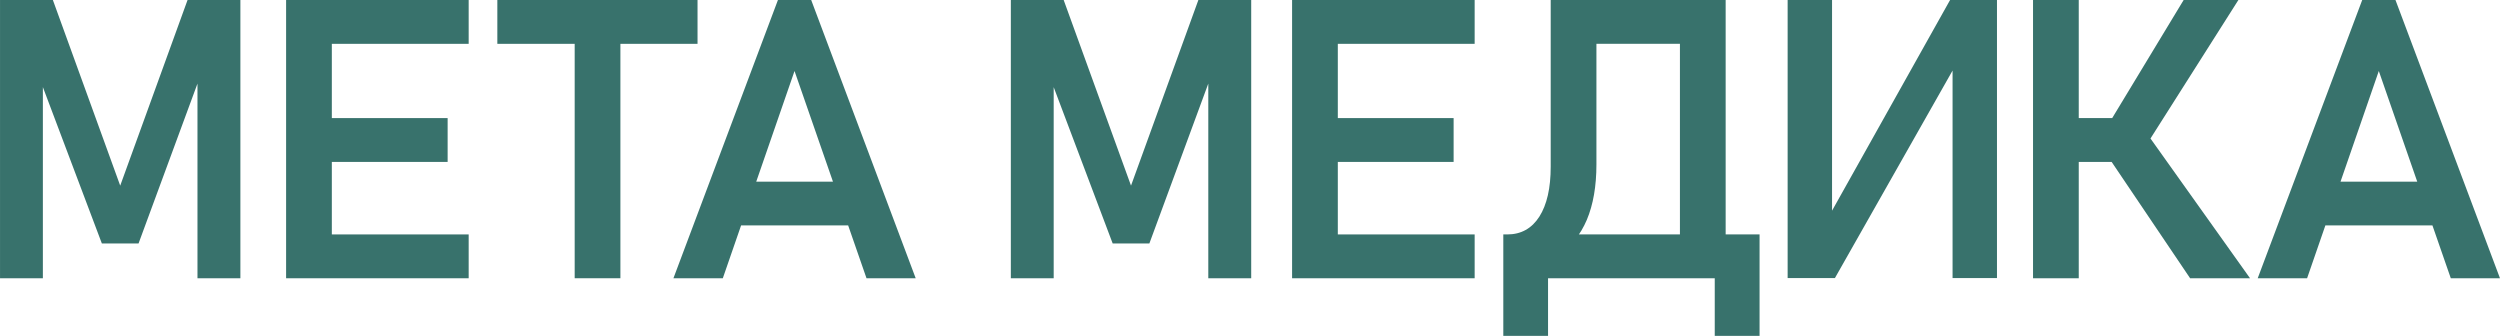
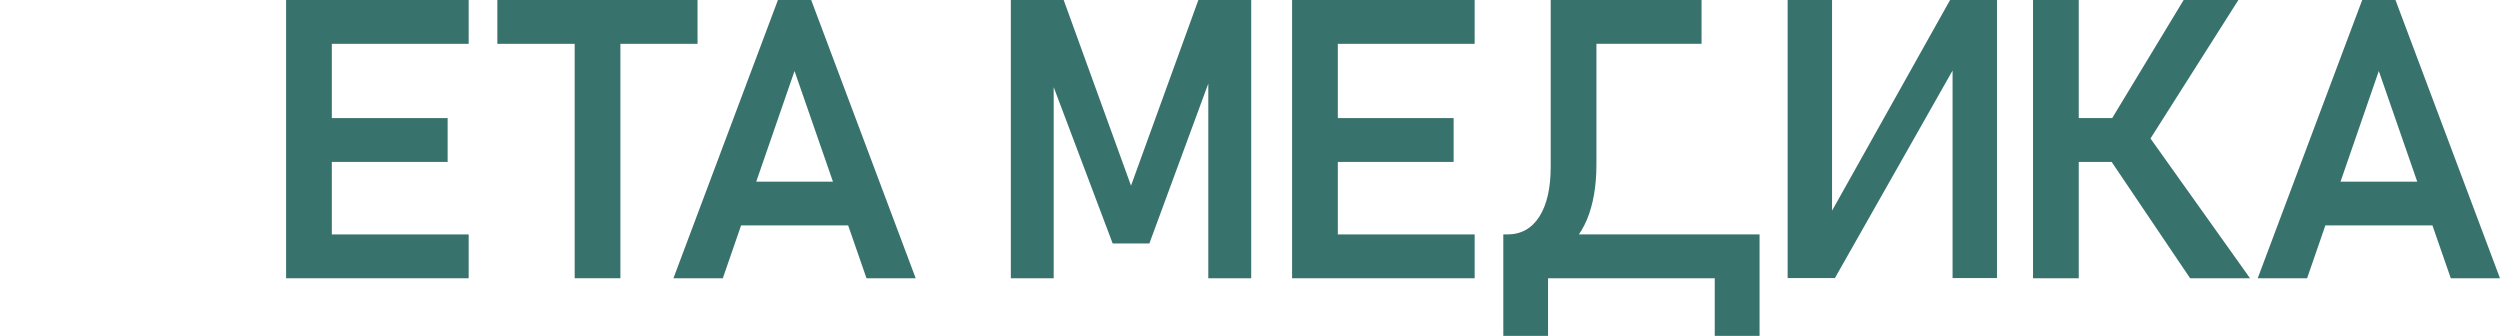
<svg xmlns="http://www.w3.org/2000/svg" xml:space="preserve" width="437.672mm" height="58.801mm" style="shape-rendering:geometricPrecision; text-rendering:geometricPrecision; image-rendering:optimizeQuality; fill-rule:evenodd; clip-rule:evenodd" viewBox="0 0 1297.49 174.32">
  <defs>
    <style type="text/css">  .fil0 {fill:#38726C;fill-rule:nonzero}  </style>
  </defs>
  <g id="Слой_x0020_1">
    <g id="_2094166580160">
      <path class="fil0" d="M1197.28 94.28l75.97 0 0 22.71 -75.97 0 0 -22.71zm28.71 -94.28l17.26 0 54.24 144.42 -25.53 0 -37.36 -107.57 -37.22 107.57 -25.63 0 54.24 -144.42z" />
      <path class="fil0" d="M1065.95 61.29l48.17 0 0 22.75 -48.17 0 0 -22.75zm-10.81 -61.29l23.73 0 0 144.42 -23.73 0 0 -144.42zm38.65 80.85l21.26 -10.44 52.71 74 -31.09 0 -42.88 -63.56zm0.1 -15.7l39.43 -65.16 28.41 0 -52.65 82.95 -15.19 -17.8z" />
      <polygon class="fil0" points="1013.38,144.31 1013.38,29.8 1015.79,32.37 952.32,144.31 927.78,144.31 927.78,0 950.83,0 950.83,116.21 948.43,113.63 1012.09,0 1036.43,0 1036.43,144.31 " />
-       <path class="fil0" d="M818.93 0l64.17 0 0 22.75 -64.17 0 0 -22.75zm52.95 0l23.73 0 0 144.42 -23.73 0 0 -144.42zm18.07 121.67l23.26 0 0 52.65 -23.26 0 0 -52.65zm-109.74 0l124.24 0 0 22.75 -124.24 0 0 -22.75zm0 0l23.22 0 0 52.65 -23.22 0 0 -52.65zm0.47 0l1.59 0c7.15,0 12.71,-3.08 16.64,-9.22 3.93,-6.17 5.9,-14.81 5.9,-25.93l0 -86.51 23.73 0 0 85.33c0,11.26 -1.66,20.85 -4.98,28.75 -3.36,7.9 -8.34,13.97 -14.92,18.14 -6.58,4.17 -14.71,6.24 -24.37,6.24l-3.59 0 0 -16.78z" />
+       <path class="fil0" d="M818.93 0l64.17 0 0 22.75 -64.17 0 0 -22.75zm52.95 0zm18.07 121.67l23.26 0 0 52.65 -23.26 0 0 -52.65zm-109.74 0l124.24 0 0 22.75 -124.24 0 0 -22.75zm0 0l23.22 0 0 52.65 -23.22 0 0 -52.65zm0.47 0l1.59 0c7.15,0 12.71,-3.08 16.64,-9.22 3.93,-6.17 5.9,-14.81 5.9,-25.93l0 -86.51 23.73 0 0 85.33c0,11.26 -1.66,20.85 -4.98,28.75 -3.36,7.9 -8.34,13.97 -14.92,18.14 -6.58,4.17 -14.71,6.24 -24.37,6.24l-3.59 0 0 -16.78z" />
      <path class="fil0" d="M680.42 0l84.92 0 0 22.75 -84.92 0 0 -22.75zm0 61.29l74 0 0 22.75 -74 0 0 -22.75zm0 60.38l84.92 0 0 22.75 -84.92 0 0 -22.75zm-9.83 -121.67l23.73 0 0 144.42 -23.73 0 0 -144.42z" />
      <polygon class="fil0" points="621.95,0 649.37,0 649.37,144.42 627.1,144.42 627.1,34.27 628.12,40.61 596.52,126.35 577.47,126.35 545.87,42.61 546.86,34.27 546.86,144.42 524.62,144.42 524.62,0 552.04,0 586.99,96.35 " />
      <path class="fil0" d="M377.54 94.28l75.97 0 0 22.71 -75.97 0 0 -22.71zm26.2 -94.28l17.26 0 54.24 144.42 -25.53 0 -37.36 -107.57 -37.22 107.57 -25.63 0 54.24 -144.42z" />
      <path class="fil0" d="M258.11 0l103.9 0 0 22.75 -103.9 0 0 -22.75zm40.14 11.83l23.73 0 0 132.58 -23.73 0 0 -132.58z" />
      <path class="fil0" d="M158.31 0l84.92 0 0 22.75 -84.92 0 0 -22.75zm0 61.29l74 0 0 22.75 -74 0 0 -22.75zm0 60.38l84.92 0 0 22.75 -84.92 0 0 -22.75zm-9.83 -121.67l23.73 0 0 144.42 -23.73 0 0 -144.42z" />
-       <polygon class="fil0" points="97.33,0 124.75,0 124.75,144.42 102.48,144.42 102.48,34.27 103.5,40.61 71.9,126.35 52.85,126.35 21.26,42.61 22.24,34.27 22.24,144.42 -0,144.42 -0,0 27.43,0 62.38,96.35 " />
    </g>
  </g>
</svg>